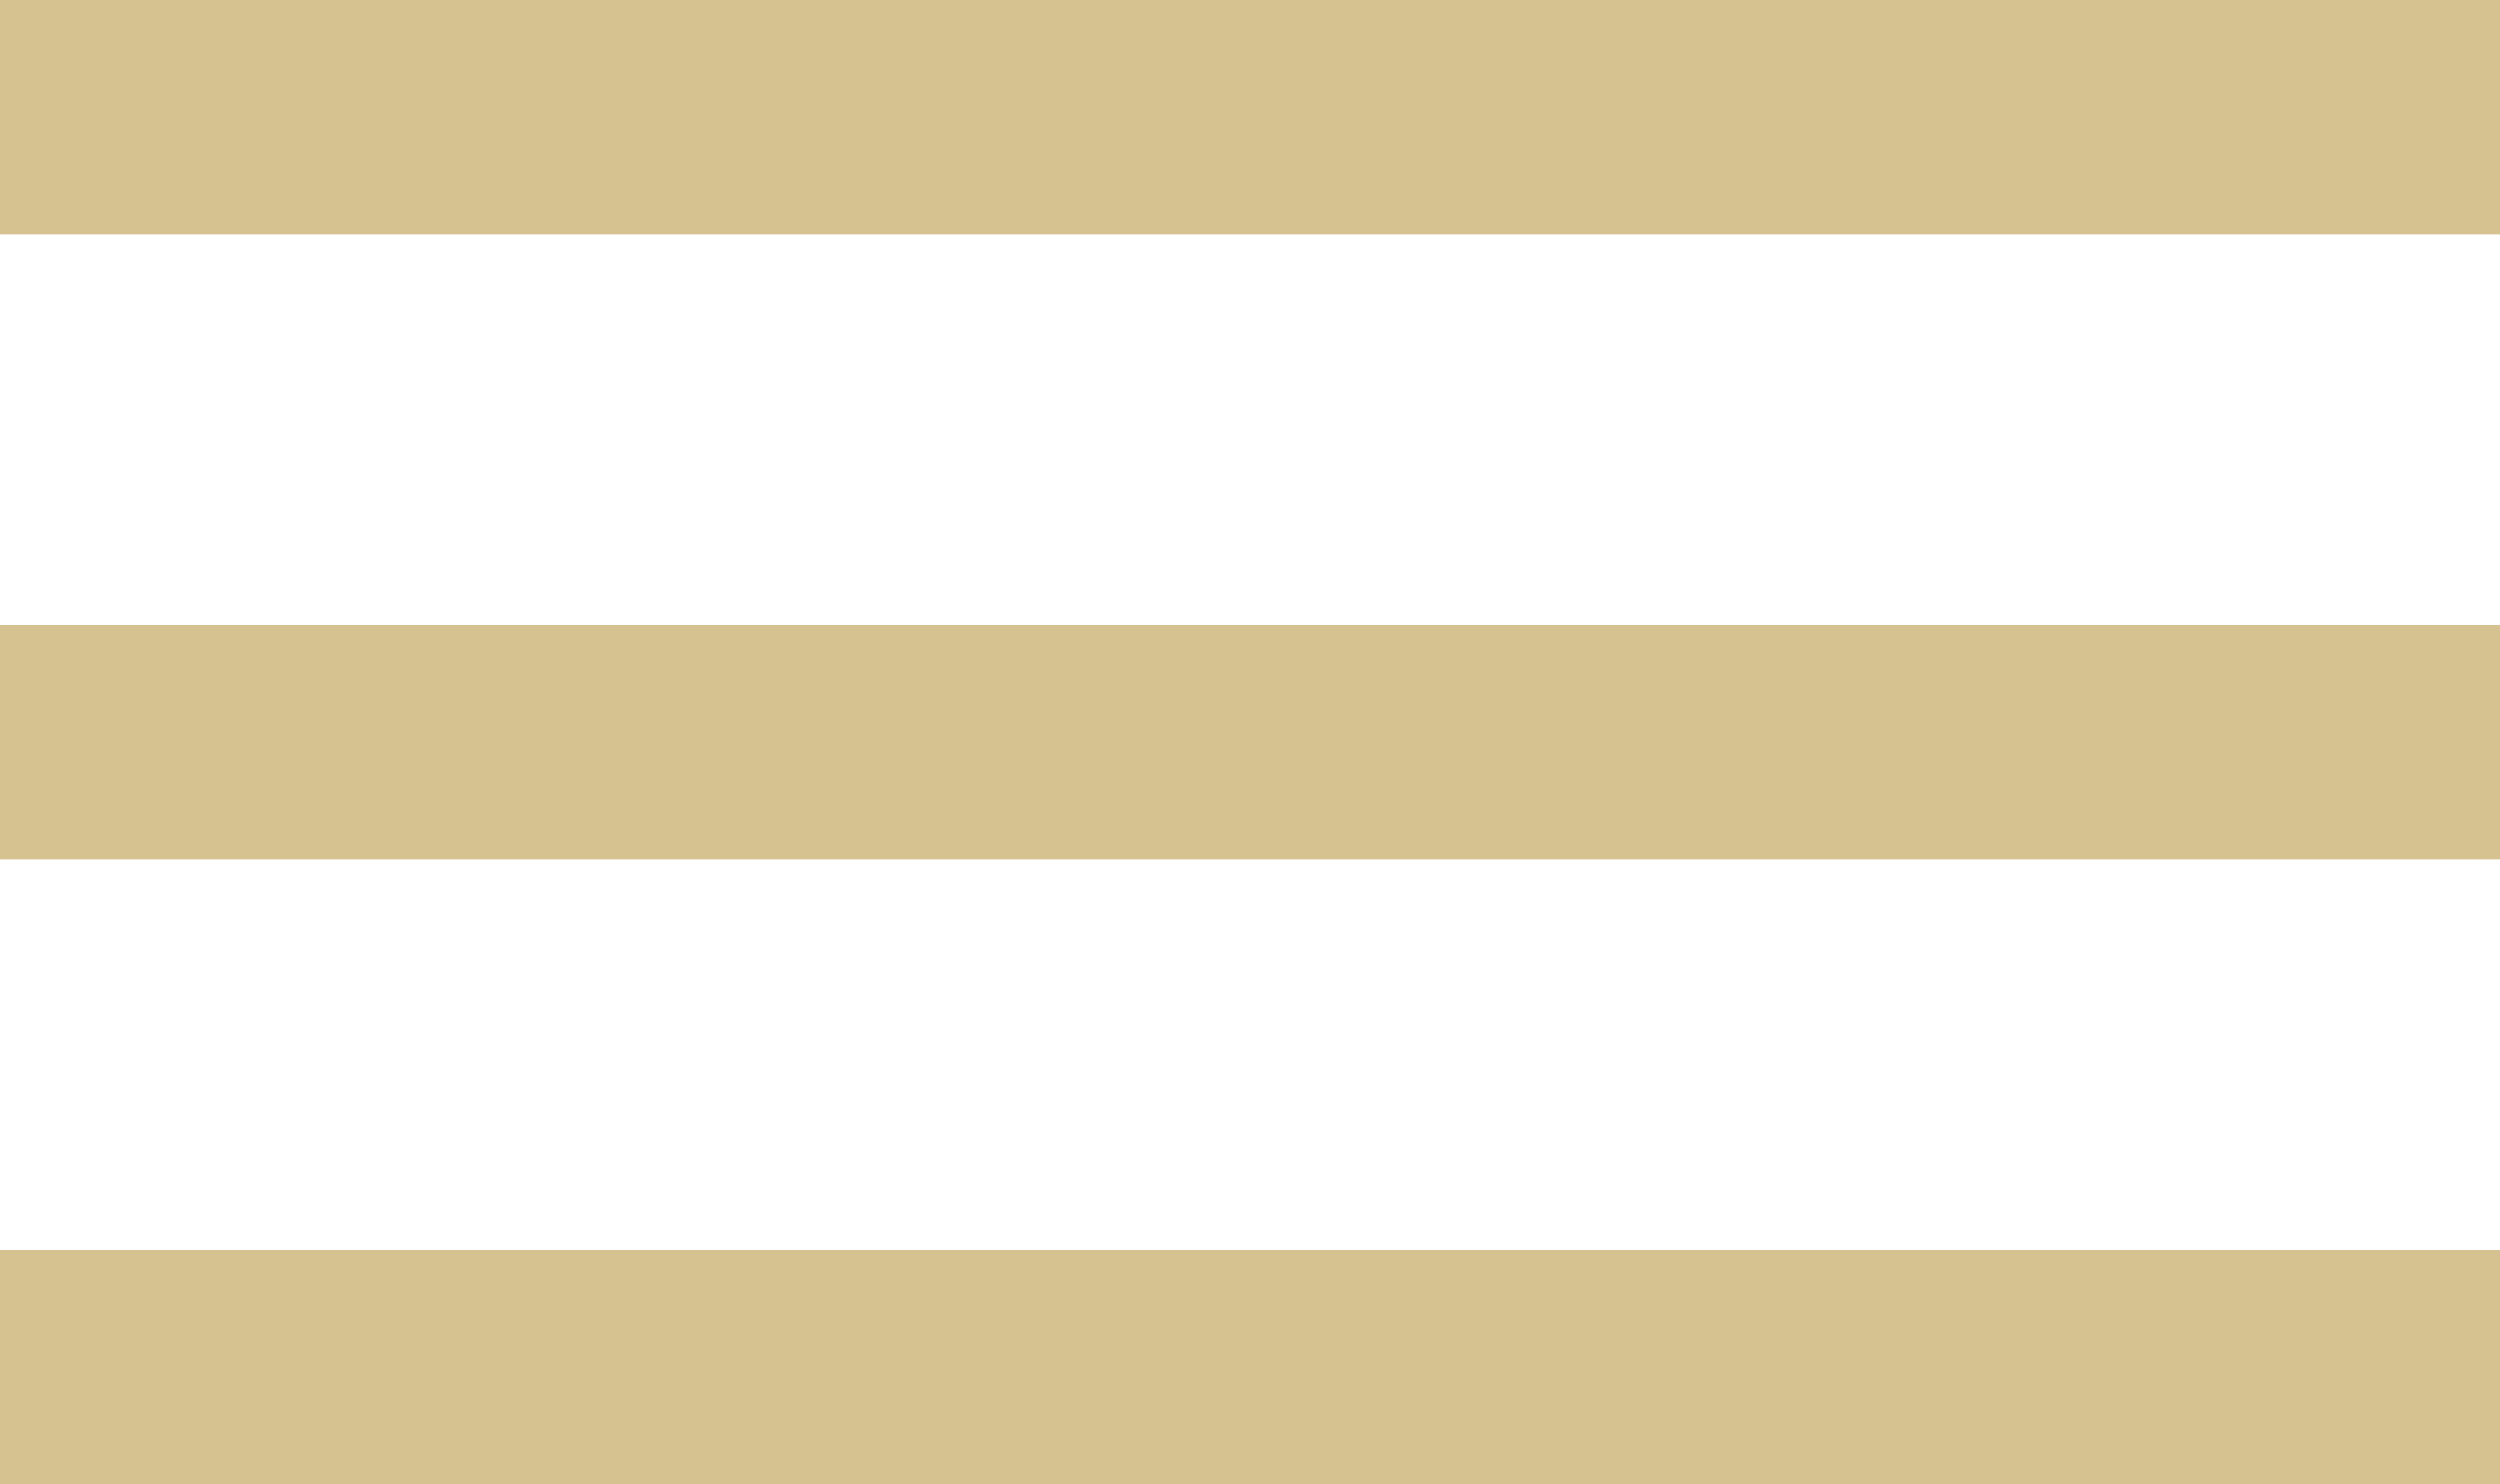
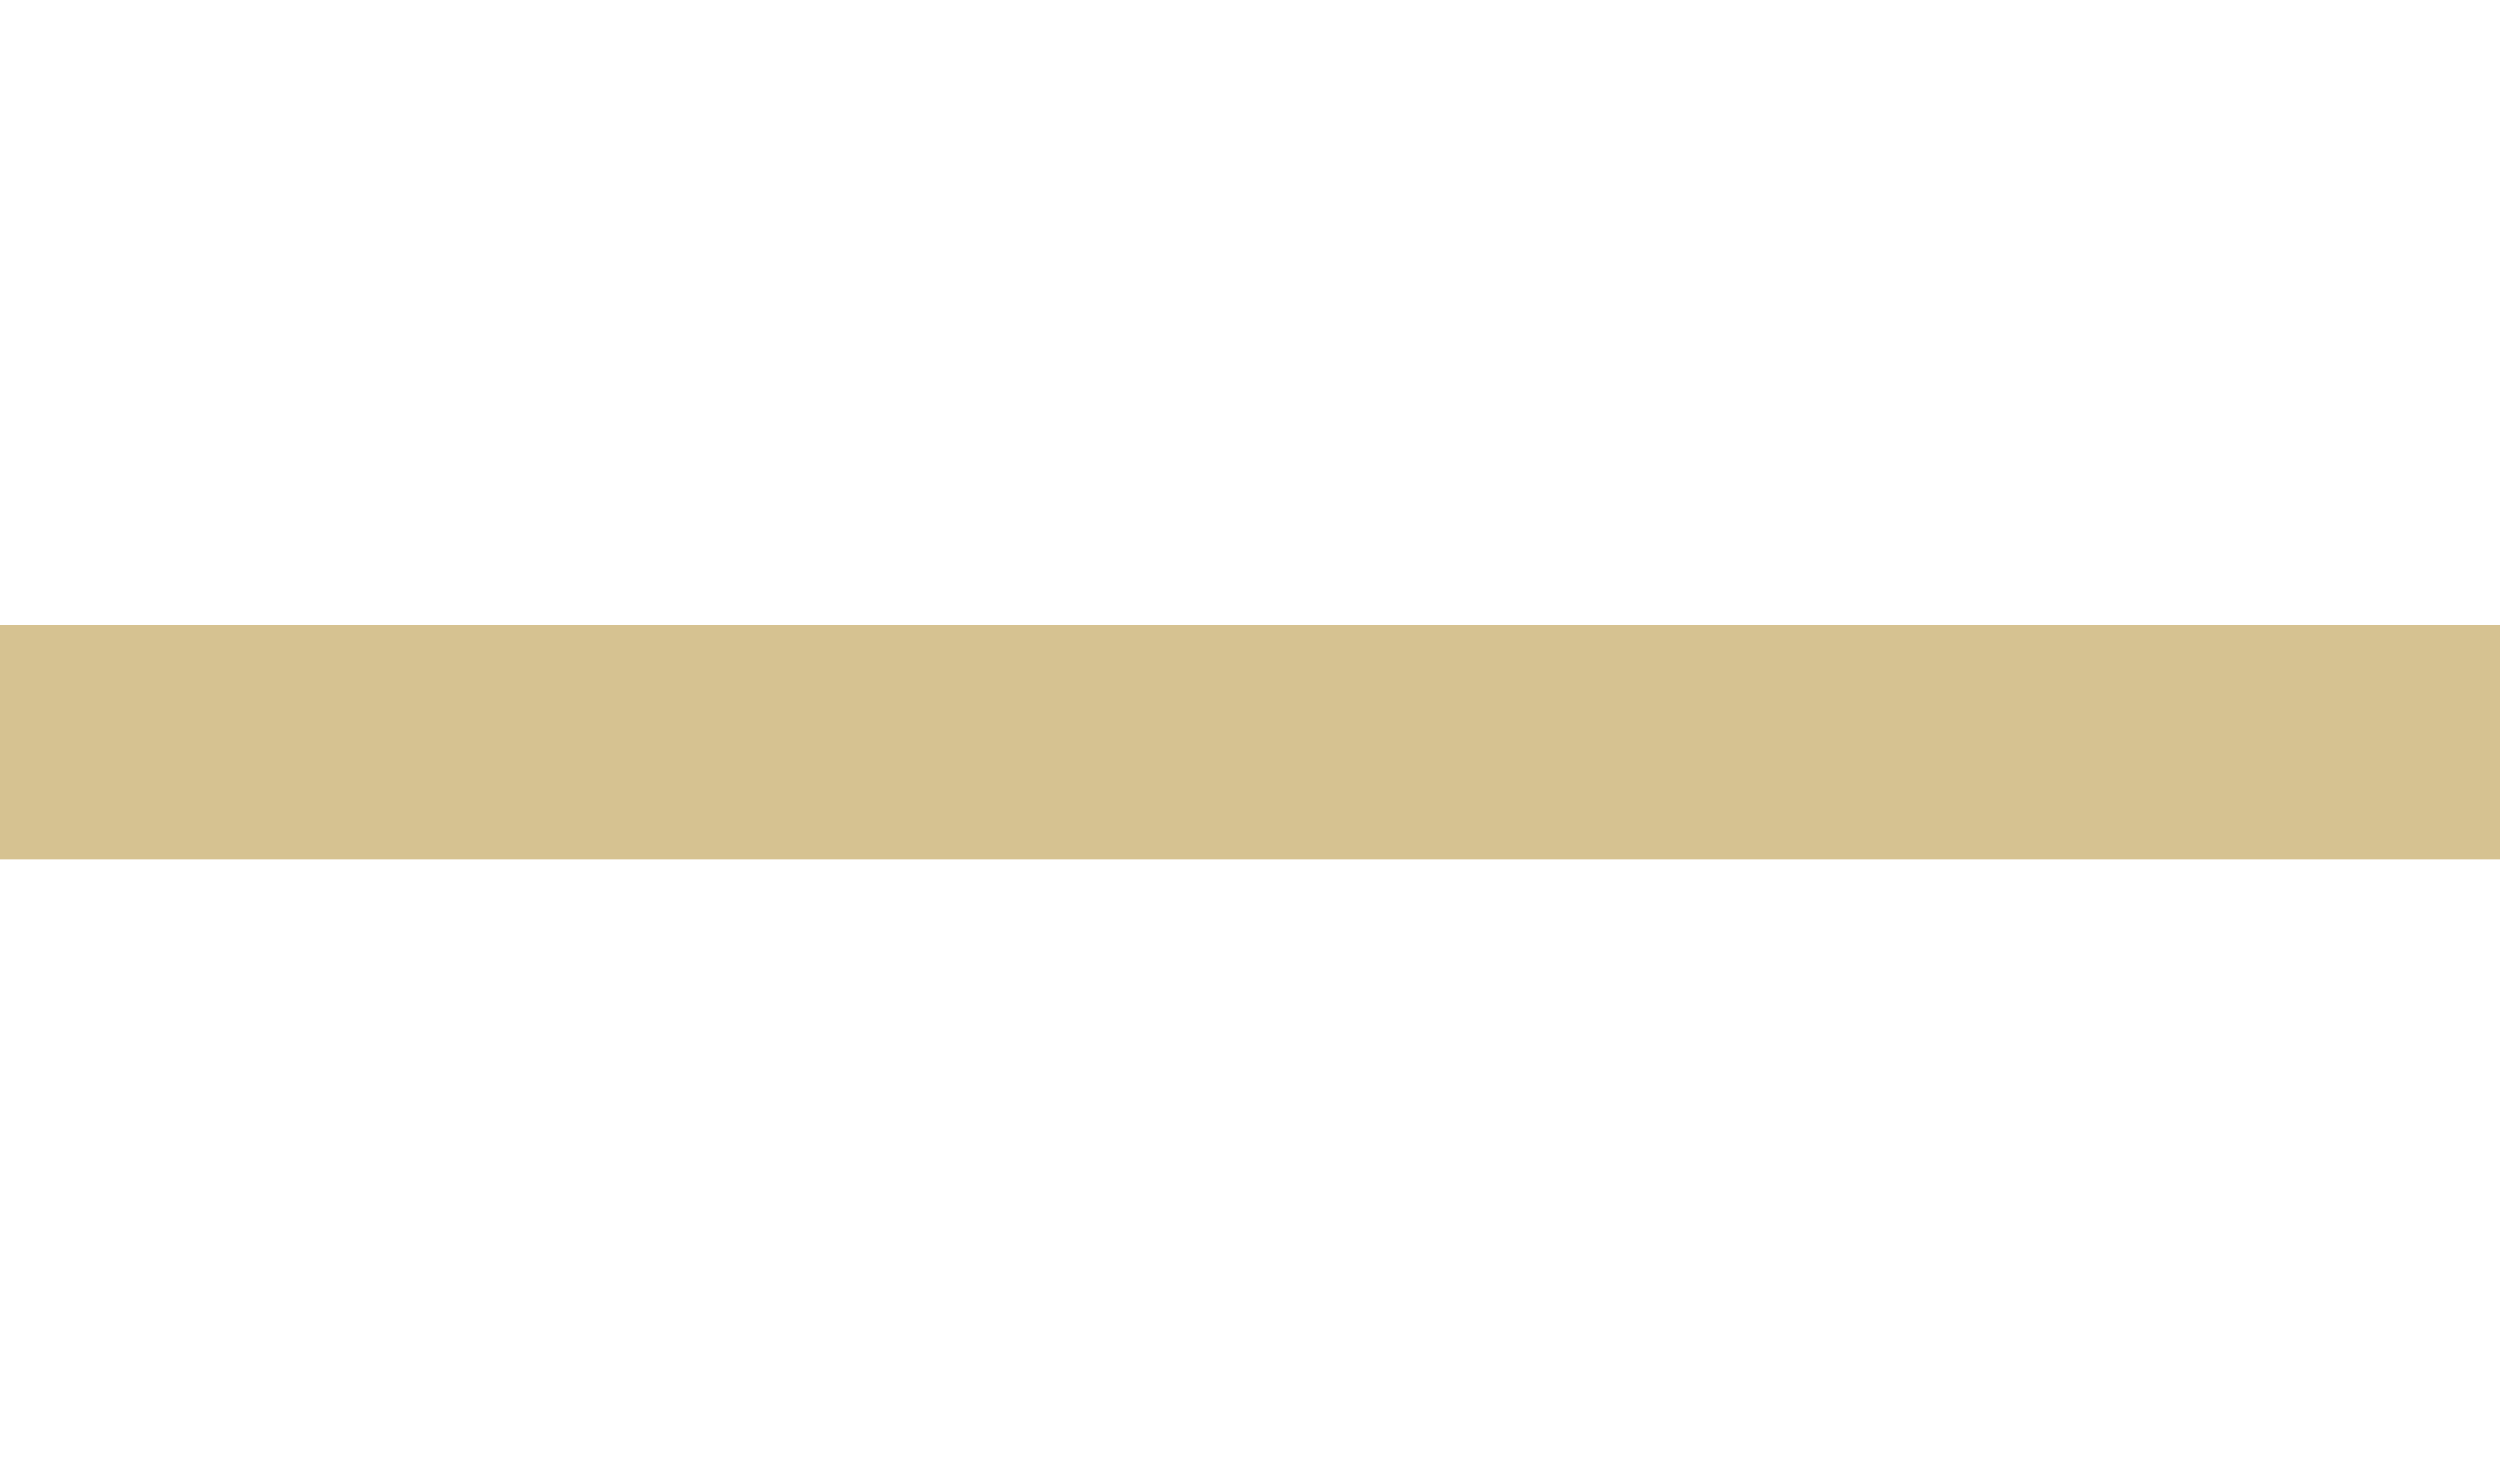
<svg xmlns="http://www.w3.org/2000/svg" width="32" height="19" viewBox="0 0 32 19" fill="none">
-   <path fill-rule="evenodd" clip-rule="evenodd" d="M32 3H0V0H32V3Z" fill="#D6C291" />
  <path fill-rule="evenodd" clip-rule="evenodd" d="M32 11H0V8H32V11Z" fill="#D6C291" />
-   <path fill-rule="evenodd" clip-rule="evenodd" d="M32 19H0V16H32V19Z" fill="#D6C291" />
</svg>